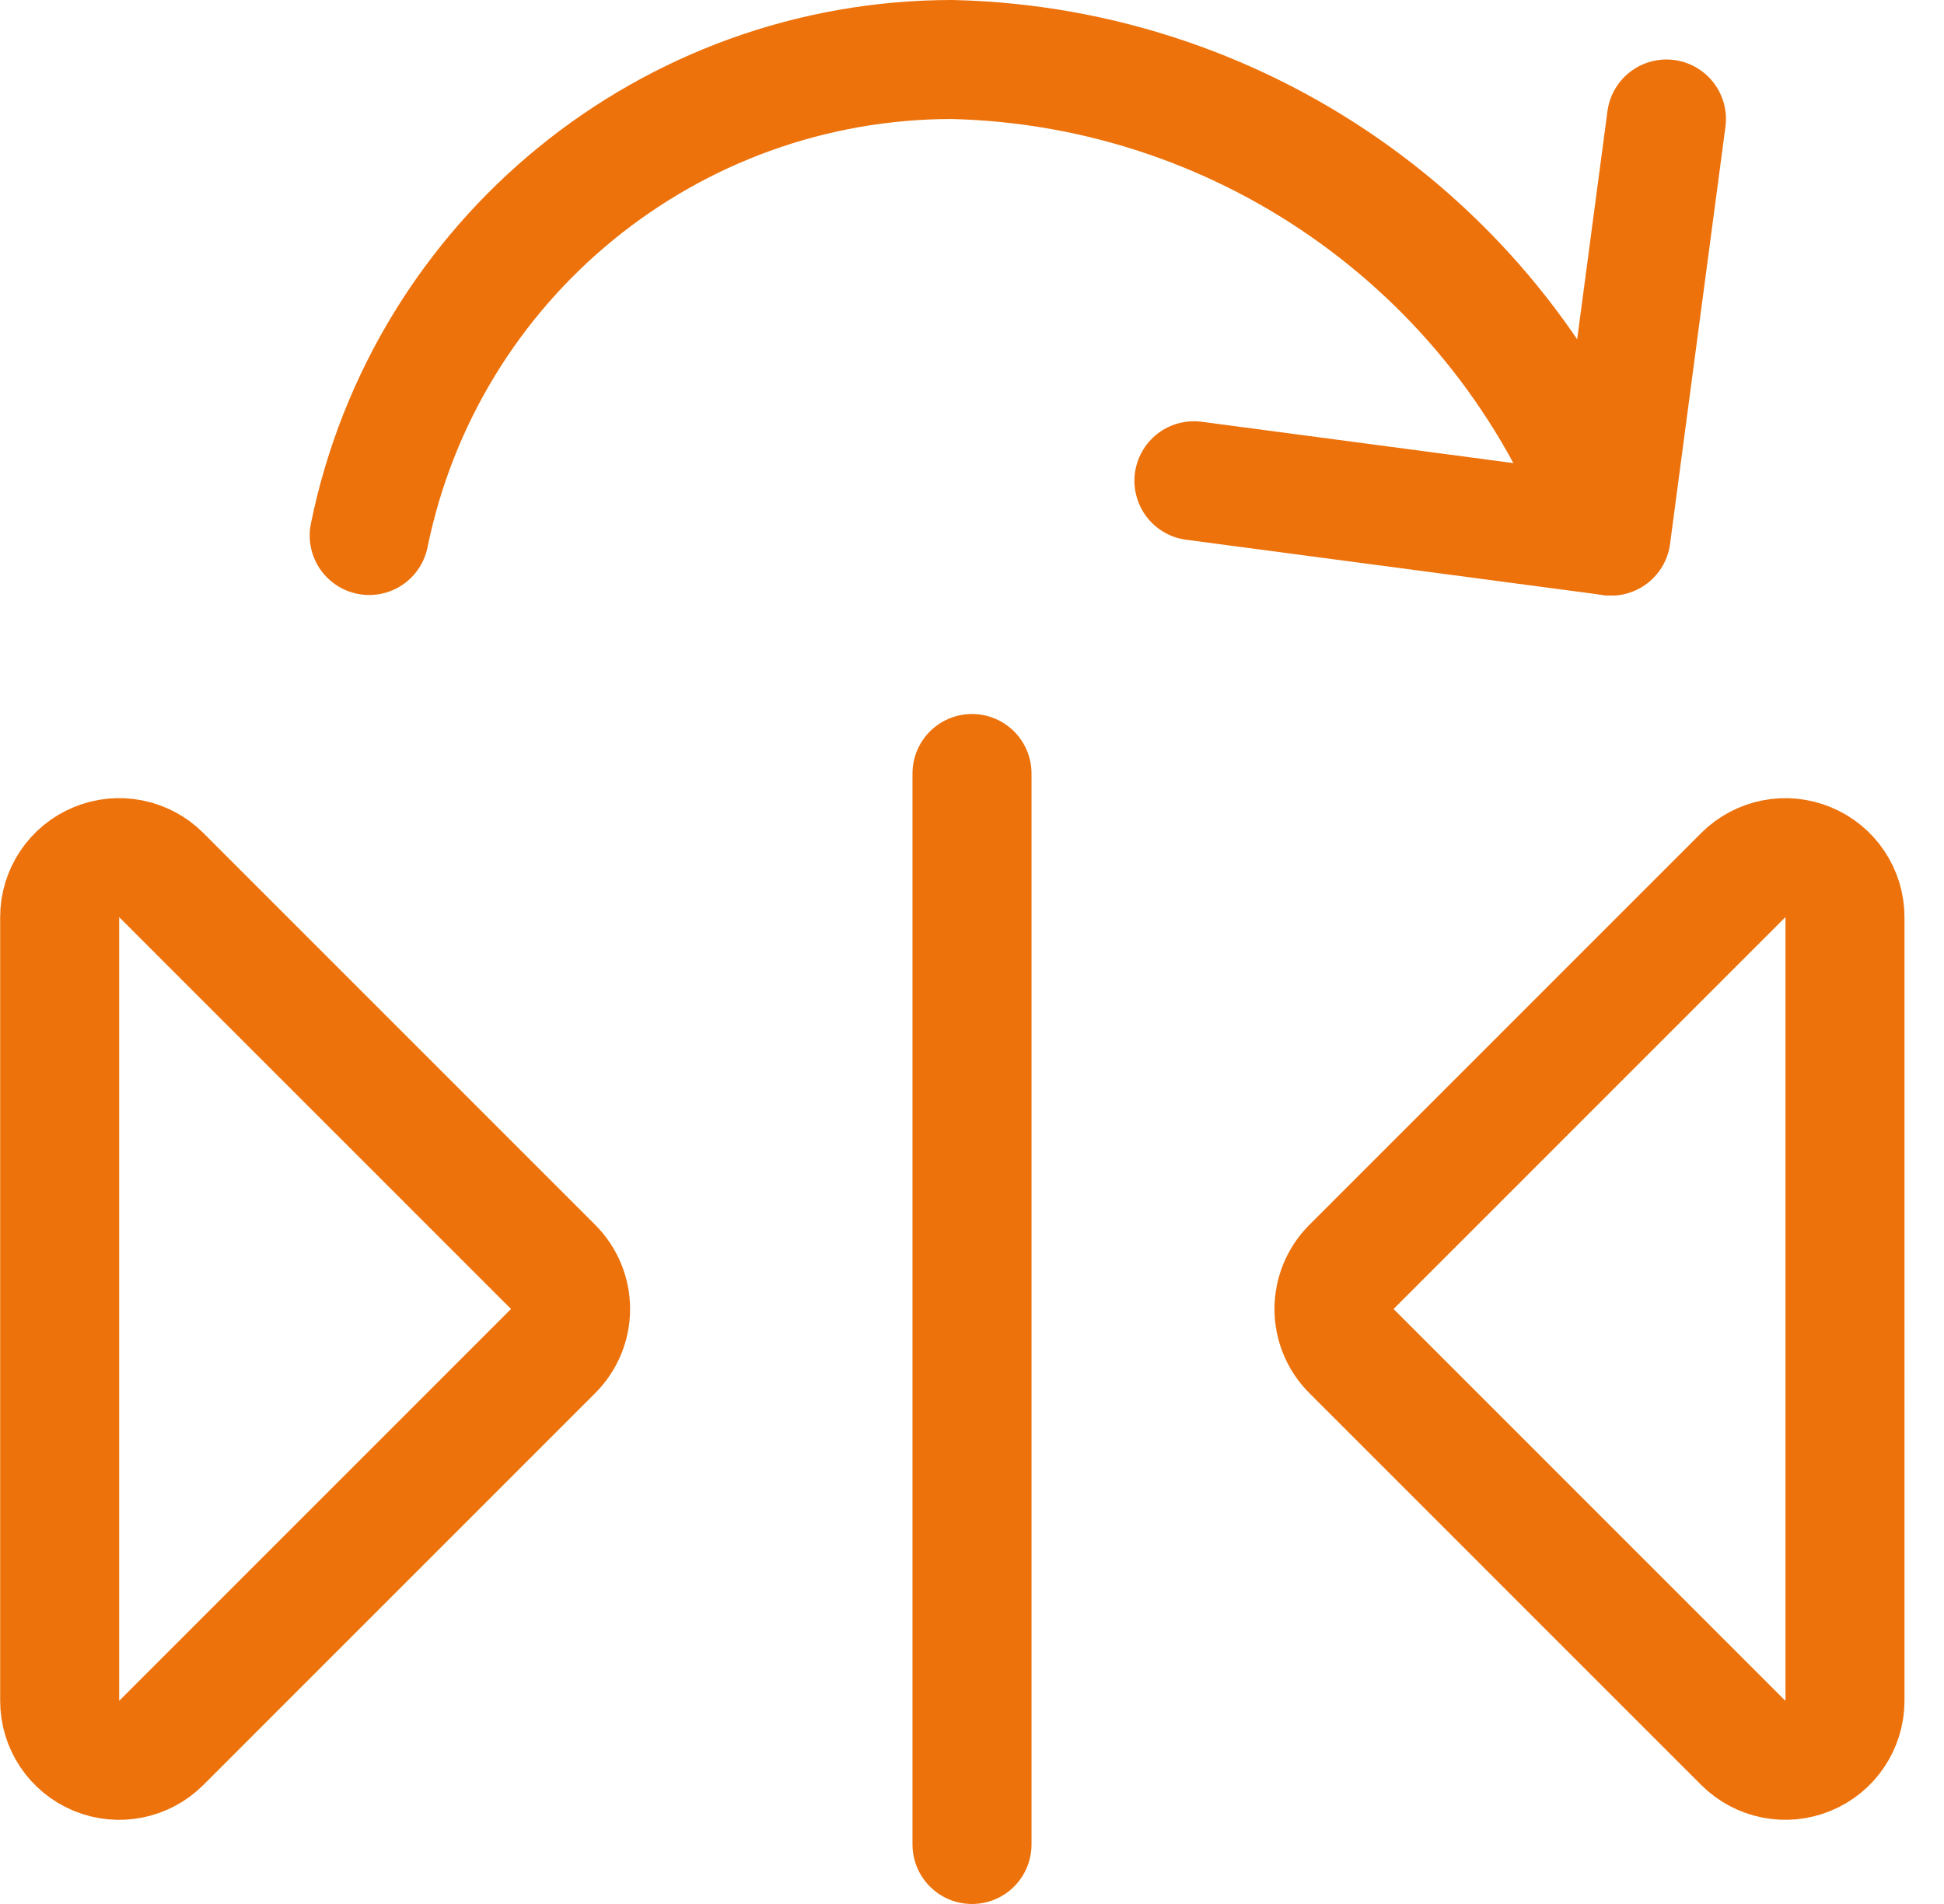
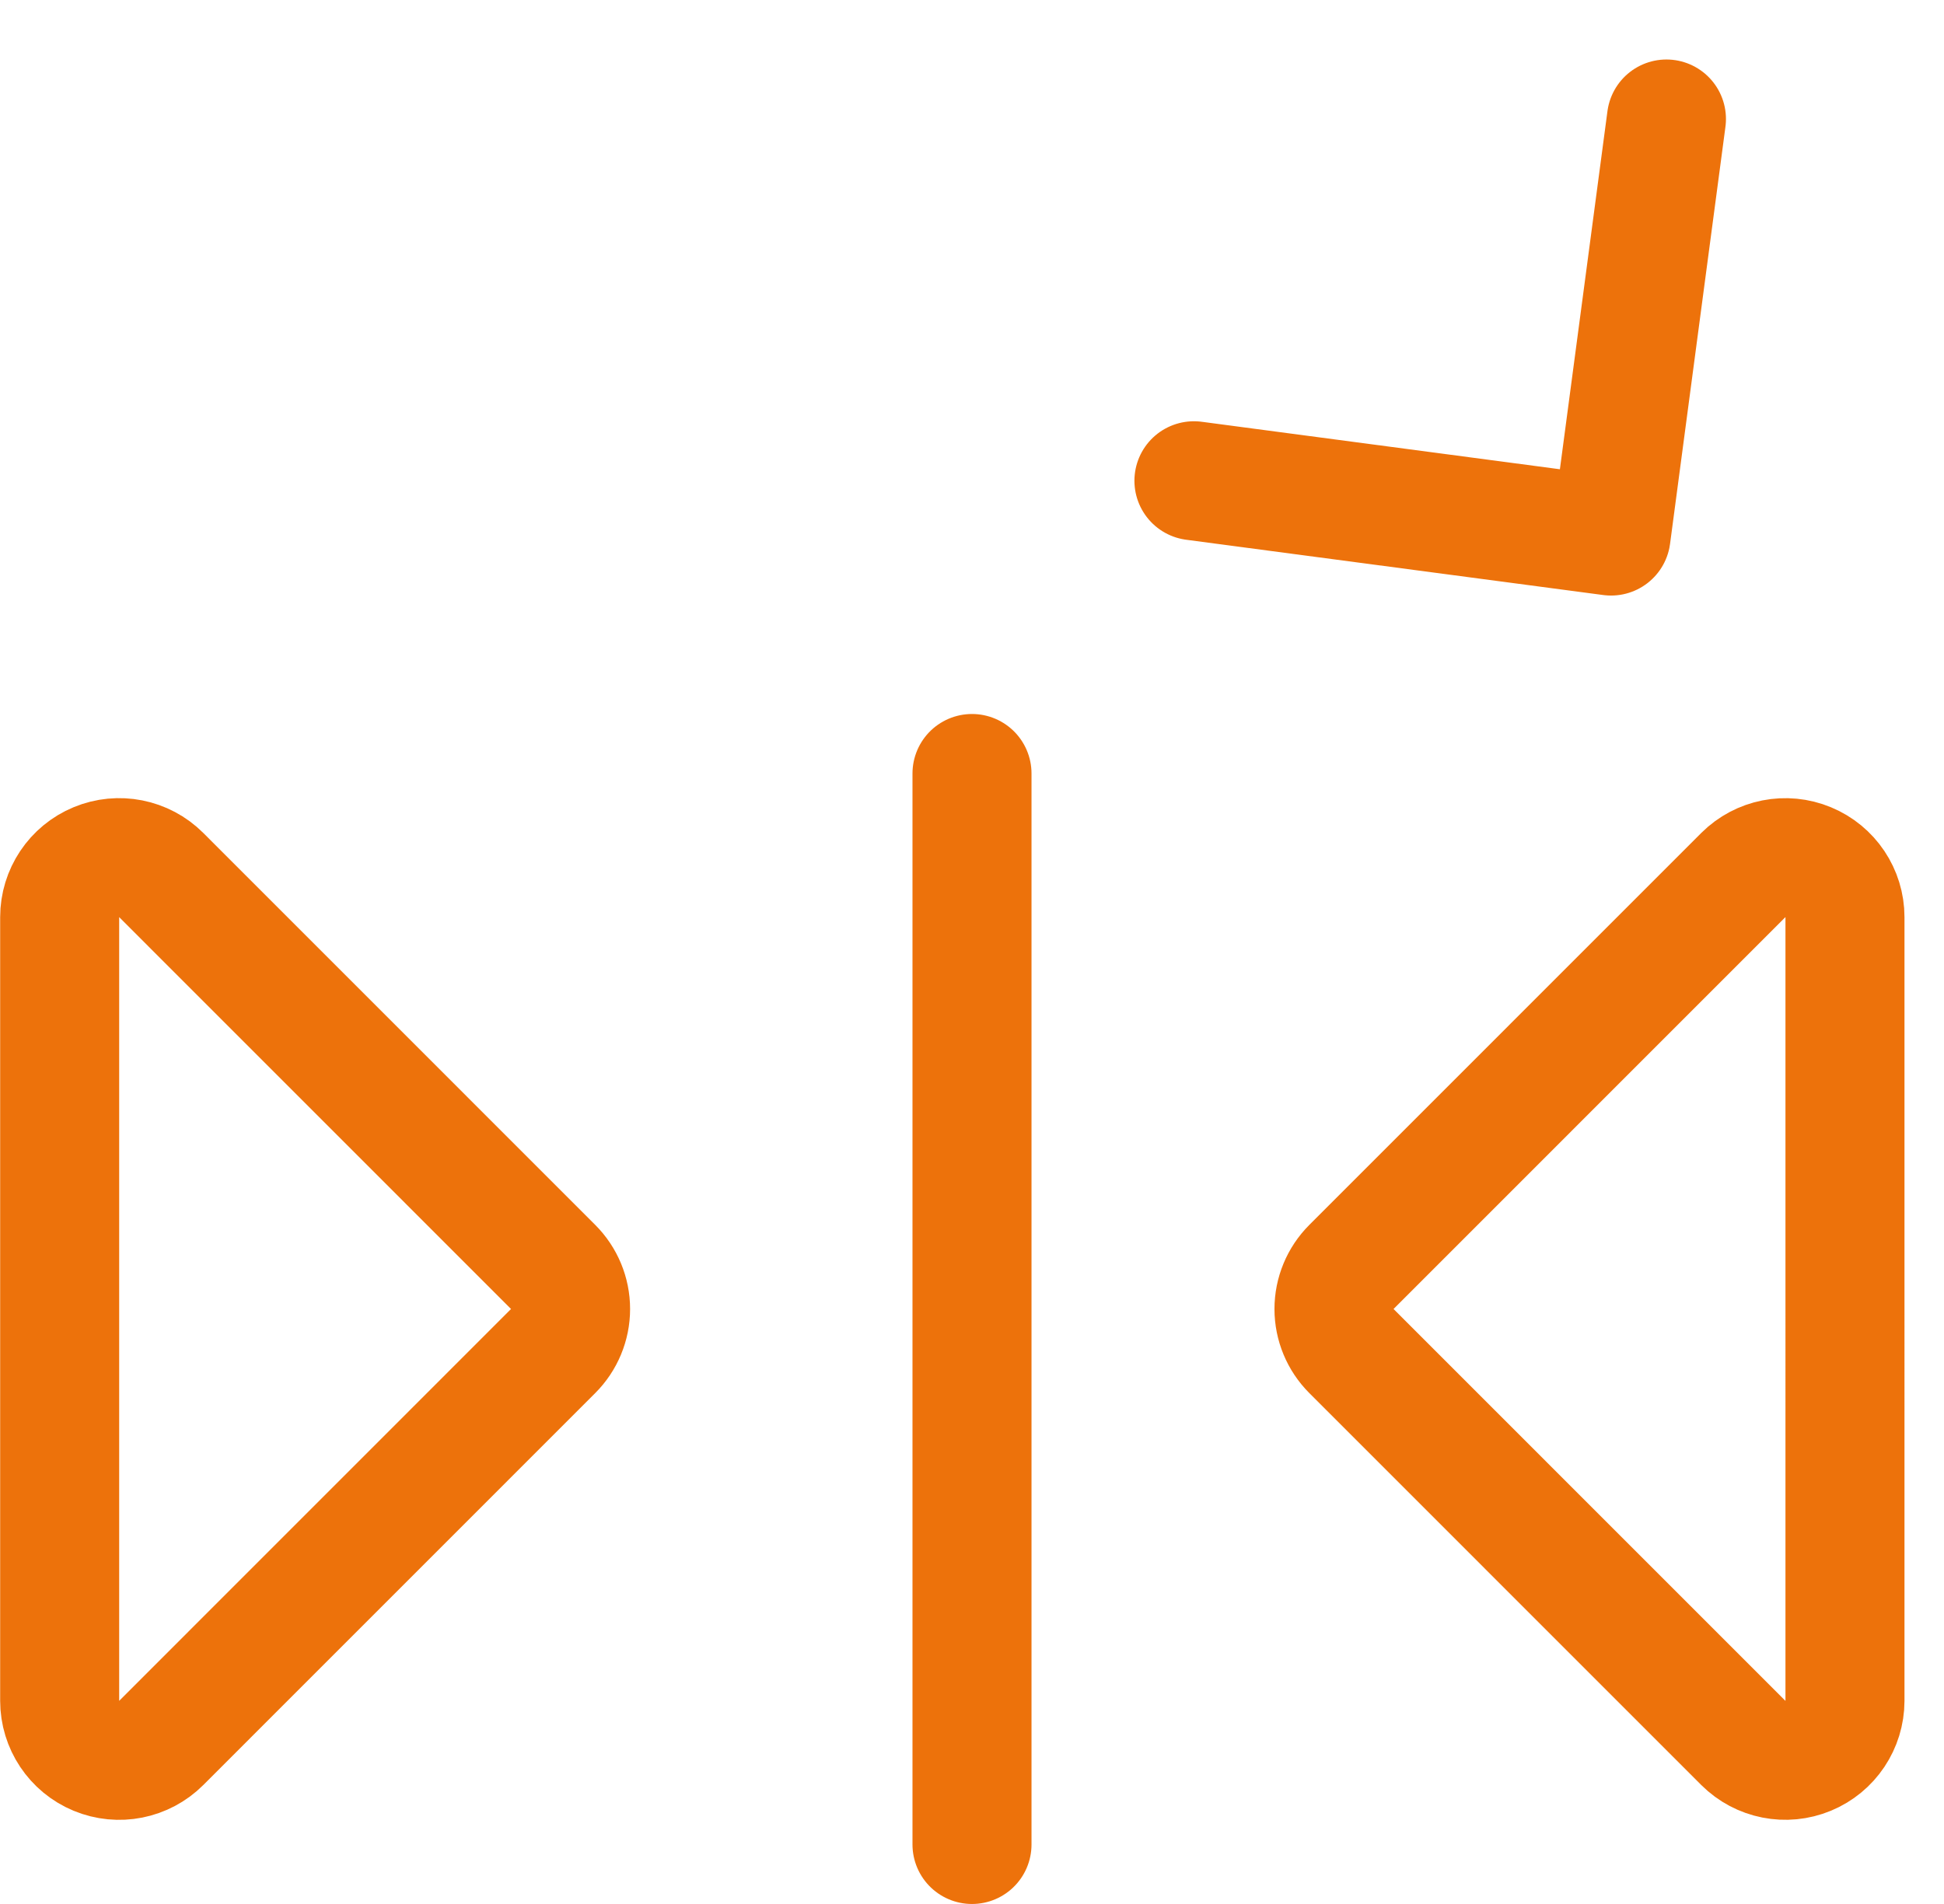
<svg xmlns="http://www.w3.org/2000/svg" width="49" height="48" viewBox="0 0 49 48">
  <g fill="none" fill-rule="evenodd" stroke="#ED720B" stroke-linecap="round" stroke-linejoin="round" stroke-width="3">
    <path d="M33.06 12.936l9.88-9.878c.428-.43.556-1.075.323-1.635-.232-.56-.778-.926-1.385-.927H22.122c-.607 0-1.153.366-1.385.927-.233.56-.105 1.205.323 1.635l9.88 9.878c.281.281.662.44 1.06.44s.779-.159 1.06-.44zM33.06 33.058l9.88 9.878c.429.43.557 1.074.324 1.635-.232.56-.78.925-1.386.925H22.122c-.607 0-1.154-.365-1.386-.925-.233-.56-.105-1.206.324-1.635l9.88-9.878c.281-.281.662-.44 1.06-.44s.779.159 1.06.44zM45.5 22.5h-27M2 4.996L12.514 6.392 11.12 16.906" transform="rotate(90 23 24)" />
-     <path d="M12.5 37.694C5.517 36.269.501 30.127.5 23 .675 15.51 5.454 8.906 12.514 6.4" transform="rotate(90 23 24)" />
  </g>
</svg>